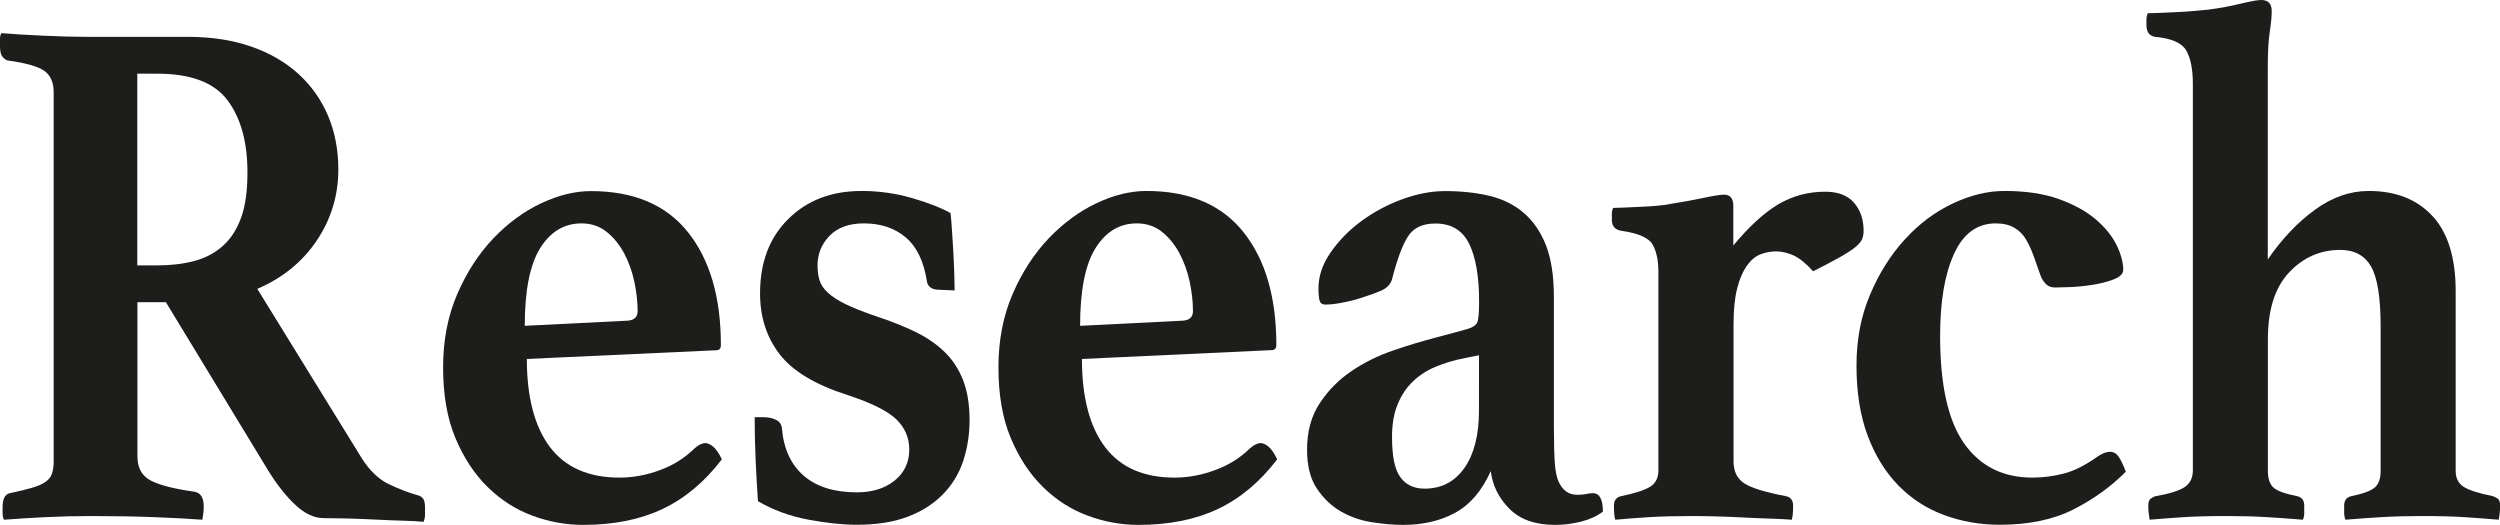
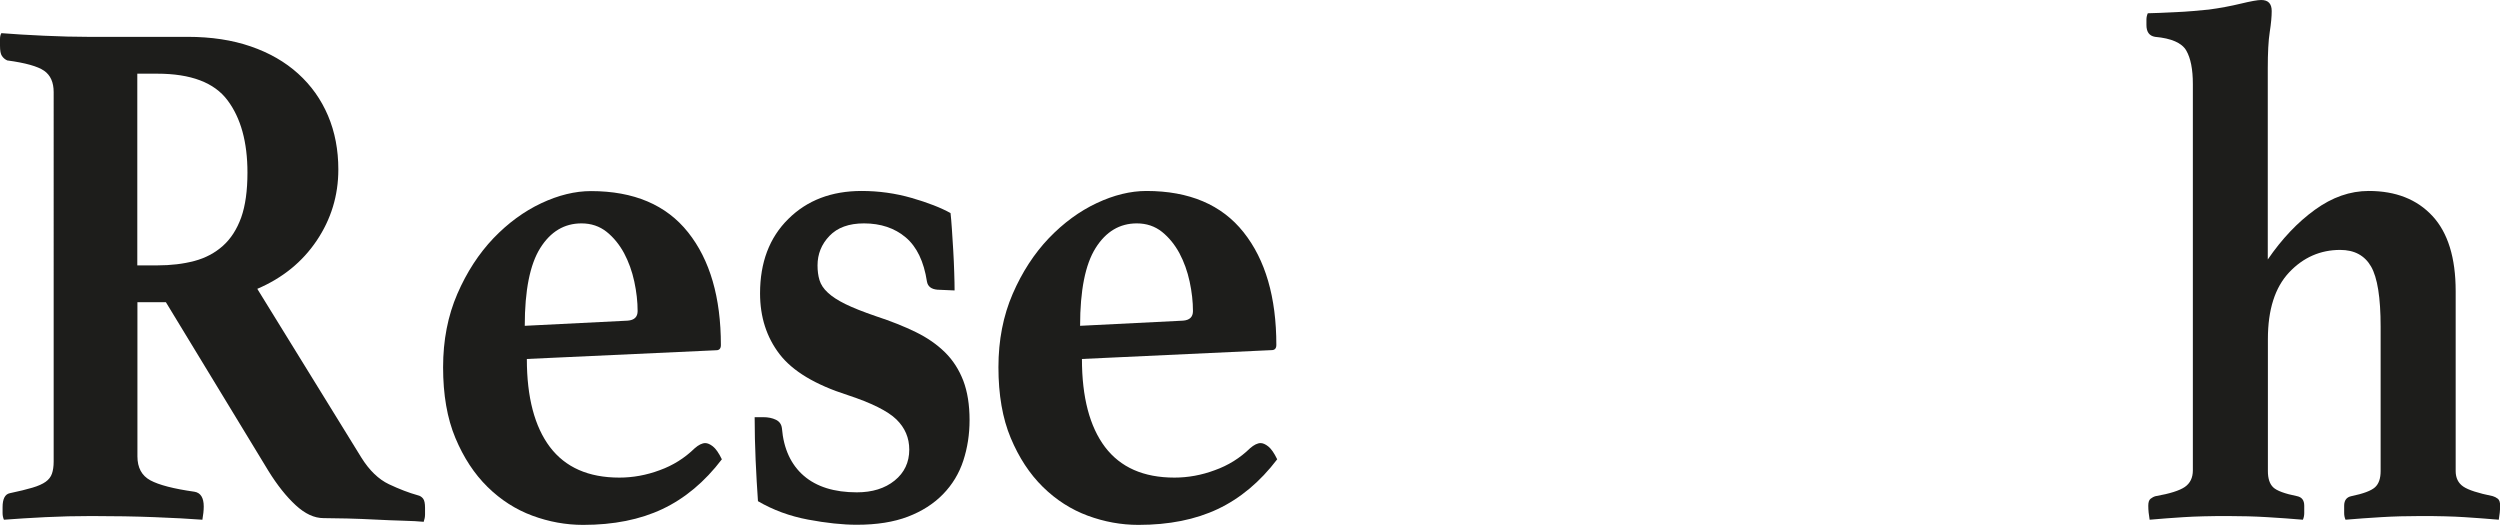
<svg xmlns="http://www.w3.org/2000/svg" id="Livello_1" x="0px" y="0px" viewBox="0 0 2035.7 427.4" style="enable-background:new 0 0 2035.7 427.4;" xml:space="preserve">
  <style type="text/css">	.st0{fill:#1D1D1B;}</style>
  <g>
    <path class="st0" d="M135.1,246.1h-23.2v125.5c0,9.2,3.5,15.7,10.5,19.5c7,3.8,19,6.9,35.9,9.3c5,0.8,7.6,4.8,7.6,12  c0,3.2-0.4,6.8-1.1,10.8c-10.5-0.8-23.5-1.5-39.2-2.1s-32.7-0.9-51.1-0.9c-13,0-25.5,0.3-37.5,0.9c-12.1,0.6-23.3,1.3-33.8,2.1  c-0.7-1.6-1.1-3.4-1.1-5.4c0-2,0-3.6,0-4.8c0-6.8,2-10.6,5.9-11.4c7.6-1.6,13.7-3.1,18.4-4.5c4.7-1.4,8.3-3,10.8-4.8  c2.5-1.8,4.2-4,5.1-6.6c0.9-2.6,1.4-5.9,1.4-9.9V75c0-8-2.6-13.8-7.8-17.4c-5.2-3.6-15.2-6.4-30-8.4c-1.8-0.8-3.2-2-4.3-3.6  C0.5,44,0,41.2,0,37.2c0-1.6,0-3.4,0-5.4c0-2,0.4-3.6,1.1-4.8c10.1,0.8,21.7,1.5,34.8,2.1C49.1,29.7,60.9,30,71.3,30h81.6  c19.1,0,36.2,2.6,51.3,7.8c15.1,5.2,28,12.6,38.6,22.2c10.6,9.6,18.7,21,24.3,34.2c5.6,13.2,8.4,27.8,8.4,43.8  c0,21.2-5.9,40.5-17.6,57.9c-11.7,17.4-27.8,30.5-48.4,39.3l84.8,137.5c6.5,10.4,14,17.6,22.4,21.6c8.5,4,16.3,7,23.5,9  c1.8,0.4,3.2,1.3,4.3,2.7c1.1,1.4,1.6,3.9,1.6,7.5c0,1.6,0,3.4,0,5.4c0,2-0.4,4-1.1,6c-4-0.4-9.5-0.7-16.7-0.9  c-7.2-0.2-14.7-0.5-22.4-0.9c-7.7-0.4-15.5-0.7-23.2-0.9c-7.7-0.2-14.1-0.3-19.2-0.3c-7.6,0-15.1-3.5-22.7-10.5  c-7.6-7-15-16.3-22.2-27.9L135.1,246.1z M128,216.1c11.2,0,21.2-1.2,30.3-3.6c9-2.4,16.7-6.5,23.2-12.3  c6.5-5.8,11.4-13.5,14.9-23.1c3.4-9.6,5.1-21.8,5.1-36.6c0-24.8-5.4-44.4-16.2-58.8C174.5,67.2,155.4,60,128,60h-16.2v156.1H128z" />
    <path class="st0" d="M565.7,365c3.2-2.8,6.1-4.2,8.6-4.2c1.8,0,3.9,0.9,6.2,2.7c2.3,1.8,4.8,5.3,7.3,10.5  c-14,18.4-30.2,31.9-48.4,40.5c-18.2,8.6-39.7,12.9-64.6,12.9c-14,0-27.8-2.5-41.3-7.5c-13.5-5-25.7-12.8-36.5-23.4  c-10.8-10.6-19.5-23.9-26.2-39.9c-6.7-16-10-35.2-10-57.6c0-22,3.9-41.9,11.6-59.7c7.7-17.8,17.6-32.9,29.4-45.3  c11.9-12.4,24.9-21.9,38.9-28.5c14-6.6,27.6-9.9,40.5-9.9c34.9,0,61.3,11.2,79.1,33.6c17.8,22.4,26.7,53,26.7,91.8  c0,2.8-1.3,4.2-3.8,4.2L429,292.3c0,31.2,6.3,55.1,18.8,71.7c12.6,16.6,31.4,24.9,56.5,24.9c11.1,0,22.1-2,32.8-6  C548,379,557.5,373,565.7,365z M473.5,181.9c-14,0-25.2,6.7-33.6,20.1c-8.4,13.4-12.6,34.5-12.6,63.3l83.8-4.2  c5.4-0.4,8.1-3,8.1-7.8c0-7.6-0.9-15.6-2.7-24s-4.6-16.1-8.3-23.1c-3.8-7-8.5-12.8-14.2-17.4C488.2,184.2,481.4,181.9,473.5,181.9z  " />
    <path class="st0" d="M763.4,235.9c-5-0.4-7.9-2.6-8.6-6.6c-2.5-16.4-8.3-28.4-17.3-36c-9-7.6-20.4-11.4-34-11.4  c-12.2,0-21.6,3.4-28.1,10.2c-6.5,6.8-9.7,14.8-9.7,24c0,4.4,0.5,8.4,1.6,12c1.1,3.6,3.3,7,6.8,10.2c3.4,3.2,8.2,6.3,14.3,9.3  c6.1,3,14.4,6.3,24.9,9.9c12.2,4,23,8.3,32.4,12.9c9.4,4.6,17.3,10.1,23.8,16.5c6.5,6.4,11.4,14.1,14.9,23.1  c3.4,9,5.1,19.7,5.1,32.1c0,11.6-1.7,22.6-5.1,33c-3.4,10.4-8.9,19.5-16.5,27.3c-7.6,7.8-17.1,13.9-28.6,18.3  c-11.5,4.4-25.4,6.6-41.6,6.6c-11.5,0-24.8-1.4-39.7-4.2c-14.9-2.8-28.5-7.8-40.8-15c-0.7-10.4-1.4-21.5-1.9-33.3  c-0.5-11.8-0.8-23.5-0.8-35.1h7c4,0,7.4,0.7,10.3,2.1c2.9,1.4,4.5,3.7,4.9,6.9c1.4,16.8,7.4,29.7,17.8,38.7  c10.4,9,24.9,13.5,43.2,13.5c12.6,0,22.9-3.2,30.8-9.6c7.9-6.4,11.9-14.8,11.9-25.2c0-9.6-3.5-17.8-10.5-24.6  c-7-6.8-20.3-13.4-39.7-19.8c-26.3-8.4-44.8-19.5-55.4-33.3c-10.6-13.8-15.9-30.3-15.9-49.5c0-25.2,7.6-45.4,23-60.6  c15.3-15.2,35.2-22.8,59.7-22.8c14,0,27.6,1.9,40.8,5.7c13.1,3.8,23.7,7.9,31.6,12.3c0.4,3.2,0.7,7.5,1.1,12.9  c0.4,5.4,0.7,11.2,1.1,17.4c0.4,6.2,0.6,12.2,0.8,18c0.2,5.8,0.3,10.7,0.3,14.7L763.4,235.9z" />
    <path class="st0" d="M1017.9,365c3.2-2.8,6.1-4.2,8.6-4.2c1.8,0,3.9,0.9,6.2,2.7c2.3,1.8,4.8,5.3,7.3,10.5  c-14,18.4-30.2,31.9-48.4,40.5c-18.2,8.6-39.7,12.9-64.6,12.9c-14,0-27.8-2.5-41.3-7.5c-13.5-5-25.7-12.8-36.5-23.4  c-10.8-10.6-19.5-23.9-26.2-39.9c-6.7-16-10-35.2-10-57.6c0-22,3.9-41.9,11.6-59.7c7.7-17.8,17.6-32.9,29.4-45.3  C866,181.5,879,172,893,165.4c14-6.6,27.6-9.9,40.5-9.9c34.9,0,61.3,11.2,79.1,33.6c17.8,22.4,26.7,53,26.7,91.8  c0,2.8-1.3,4.2-3.8,4.2l-154.5,7.2c0,31.2,6.3,55.1,18.8,71.7c12.6,16.6,31.4,24.9,56.5,24.9c11.1,0,22.1-2,32.8-6  C1000.1,379,1009.7,373,1017.9,365z M925.7,181.9c-14,0-25.2,6.7-33.6,20.1c-8.4,13.4-12.6,34.5-12.6,63.3l83.8-4.2  c5.4-0.4,8.1-3,8.1-7.8c0-7.6-0.9-15.6-2.7-24c-1.8-8.4-4.6-16.1-8.3-23.1c-3.8-7-8.5-12.8-14.2-17.4  C940.4,184.2,933.6,181.9,925.7,181.9z" />
-     <path class="st0" d="M1297.1,401.6c5.4,0,8.1,5,8.1,15c-4.7,3.6-10.5,6.3-17.6,8.1s-14.1,2.7-21.3,2.7c-16.2,0-28.6-4.4-37.3-13.2  s-13.7-19-15.1-30.6c-7.2,16-16.8,27.3-28.9,33.9c-12.1,6.6-26.2,9.9-42.4,9.9c-7.6,0-15.9-0.7-25.1-2.1  c-9.2-1.4-17.7-4.3-25.4-8.7c-7.7-4.4-14.3-10.6-19.7-18.6c-5.4-8-8.1-18.6-8.1-31.8c0-14.8,3.4-27.4,10.3-37.8  c6.8-10.4,15.4-19.1,25.7-26.1c10.3-7,21.5-12.6,33.8-16.8c12.2-4.2,23.8-7.7,34.6-10.5c4.7-1.2,9.5-2.5,14.6-3.9  c5-1.4,9-2.5,11.9-3.3c4-1.2,6.5-2.9,7.6-5.1c1.1-2.2,1.6-7.9,1.6-17.1c0-20.4-2.7-36.1-8.1-47.1c-5.4-11-14.6-16.5-27.6-16.5  c-10.5,0-17.9,3.6-22.4,10.8c-4.5,7.2-8.7,18.6-12.7,34.2c-1.1,4.4-4.2,7.7-9.5,9.9c-5.2,2.2-11.8,4.5-19.7,6.9  c-4.3,1.2-8.7,2.2-13.2,3c-4.5,0.8-8.6,1.2-12.2,1.2c-2.2,0-3.6-0.9-4.3-2.7c-0.7-1.8-1.1-5.3-1.1-10.5c0-10,3.3-19.8,10-29.4  c6.7-9.6,15-18.1,25.1-25.5c10.1-7.4,21.2-13.3,33.2-17.7c12.1-4.4,23.7-6.6,34.8-6.6c13.3,0,25.4,1.3,36.2,3.9  c10.8,2.6,20.1,7.2,27.8,13.8c7.7,6.6,13.8,15.4,18.1,26.3c4.3,11,6.5,25.1,6.5,42.2v105.4c0,14,0.3,24.2,0.8,30.5s1.5,11.2,3,14.4  c3.2,7.2,8.3,10.8,15.1,10.8c2.9,0,5.3-0.2,7.3-0.6C1293.4,401.8,1295.3,401.6,1297.1,401.6z M1204.2,289.3l-11.9,2.4  c-8.3,1.6-16,3.9-23.2,6.9c-7.2,3-13.4,7-18.6,12c-5.2,5-9.4,11.2-12.4,18.6c-3.1,7.4-4.6,16.3-4.6,26.7c0,15.6,2.2,26.5,6.8,32.7  c4.5,6.2,11.1,9.3,19.7,9.3c13.7,0,24.5-5.6,32.4-16.8c7.9-11.2,11.9-26.8,11.9-46.8V289.3z" />
-     <path class="st0" d="M1486.2,156.1c10.4,0,18.3,3,23.5,9c5.2,6,7.8,13.6,7.8,22.8c0,2.8-0.5,5.2-1.4,7.2c-0.9,2-2.9,4.2-5.9,6.6  c-3.1,2.4-7.3,5.1-12.7,8.1c-5.4,3-12.4,6.7-21.1,11.1c-5.8-6.4-11.1-10.7-15.9-12.9c-4.9-2.2-9.6-3.3-14.3-3.3  c-4.3,0-8.6,0.8-12.7,2.4c-4.1,1.6-7.8,4.7-11.1,9.3c-3.2,4.6-5.9,10.7-7.8,18.3c-2,7.6-3,17.4-3,29.4v111.7c0,8,2.9,13.9,8.6,17.7  c5.8,3.8,17.1,7.3,34,10.5c4,0.8,5.9,3.4,5.9,7.8c0,5.6-0.4,9.4-1.1,11.4c-4.7-0.4-10.5-0.7-17.3-0.9c-6.8-0.2-14-0.5-21.6-0.9  c-7.6-0.4-15-0.7-22.4-0.9c-7.4-0.2-14-0.3-19.7-0.3c-13.7,0-25.4,0.3-35.1,0.9s-18.9,1.3-27.6,2.1c-0.7-2-1.1-5.8-1.1-11.4  c0-4.4,2-7,5.9-7.8c11.5-2.4,19.4-5,23.8-7.8c4.3-2.8,6.5-7.2,6.5-13.2V221.5c0-9.2-1.5-16.6-4.6-22.2c-3.1-5.6-11.6-9.4-25.7-11.4  c-5-0.8-7.6-3.8-7.6-9c0-1.2,0-2.8,0-4.8c0-2,0.4-3.6,1.1-4.8c2.2,0,5.2-0.1,9.2-0.3c4-0.2,8.3-0.4,13-0.6c4.7-0.2,9.4-0.5,14-0.9  c4.7-0.4,8.8-1,12.4-1.8c7.9-1.2,16.1-2.7,24.6-4.5c8.5-1.8,14.1-2.7,17-2.7c5,0,7.6,3,7.6,9v32.4c12.6-15.2,24.7-26.3,36.2-33.3  C1459.4,159.6,1472.2,156.1,1486.2,156.1z" />
-     <path class="st0" d="M1625.1,181.9c-15.1,0-26.5,8.3-34,24.9c-7.6,16.6-11.3,38.9-11.3,66.9c0,40,6.6,69.2,19.7,87.6  c13.1,18.4,31.6,27.6,55.4,27.6c8.6,0,17.2-1.1,25.7-3.3c8.5-2.2,17.7-6.9,27.8-14.1c3.6-2.4,6.8-3.6,9.7-3.6c2.9,0,5.2,1.3,7,3.9  c1.8,2.6,3.8,6.7,5.9,12.3c-11.9,12-26,22.2-42.4,30.6c-16.4,8.4-36.5,12.6-60.2,12.6c-15.9,0-30.9-2.6-45.1-7.8  c-14.2-5.2-26.7-13.2-37.3-24c-10.6-10.8-19-24.3-25.1-40.5c-6.1-16.2-9.2-35.3-9.2-57.3c0-21.2,3.7-40.5,11.1-57.9  c7.4-17.4,16.8-32.4,28.4-45c11.5-12.6,24.5-22.3,38.9-29.1c14.4-6.8,28.4-10.2,42.1-10.2c17.3,0,32.1,2.2,44.3,6.6  c12.2,4.4,22.2,9.9,30,16.5c7.7,6.6,13.4,13.6,17,21c3.6,7.4,5.4,14.1,5.4,20.1c0,3.2-2.6,5.8-7.8,7.8c-5.2,2-11.1,3.5-17.6,4.5  c-6.5,1-12.7,1.6-18.6,1.8c-5.9,0.2-9.8,0.3-11.6,0.3c-3.2,0-5.9-1.1-7.8-3.3c-2-2.2-3.3-4.5-4.1-6.9c-1.8-5.2-3.6-10.3-5.4-15.3  c-1.8-5-3.9-9.5-6.2-13.5c-2.3-4-5.5-7.2-9.5-9.6C1636.2,183.1,1631.2,181.9,1625.1,181.9z" />
    <path class="st0" d="M1875.2,423.2c-9.4-0.8-19.1-1.5-29.2-2.1c-10.1-0.6-20.9-0.9-32.4-0.9c-14,0-25.8,0.3-35.4,0.9  c-9.5,0.6-18.8,1.3-27.8,2.1c-0.7-4-1.1-7.8-1.1-11.4c0-2.8,0.6-4.7,1.9-5.7c1.3-1,2.6-1.7,4.1-2.1c11.5-2,19.4-4.5,23.8-7.5  c4.3-3,6.5-7.5,6.5-13.5V68.4c0-12-1.8-21.1-5.4-27.3c-3.6-6.2-12.1-9.9-25.4-11.1c-4.7-0.8-7-4-7-9.6c0-1.2,0-2.7,0-4.5  s0.4-3.5,1.1-5.1c2.2,0,5.3-0.1,9.5-0.3c4.1-0.2,8.6-0.4,13.2-0.6c4.7-0.2,9.4-0.5,14-0.9c4.7-0.4,9-0.8,13-1.2  c9-1.2,17.6-2.8,25.9-4.8c8.3-2,13.9-3,16.7-3c5.8,0,8.6,3,8.6,9c0,4.4-0.5,10.1-1.6,17.1c-1.1,7-1.6,16.9-1.6,29.7v155.5  c11.5-16.8,24.3-30.3,38.4-40.5s28.6-15.3,43.8-15.3c22,0,39.3,6.8,51.9,20.4c12.6,13.6,18.9,34,18.9,61.2v146.5  c0,5.6,2.1,9.8,6.2,12.6c4.1,2.8,12.2,5.4,24,7.8c1.4,0.4,2.8,1.1,4.1,2.1c1.3,1,1.9,2.9,1.9,5.7c0,3.6-0.4,7.4-1.1,11.4  c-9.4-0.8-18.7-1.5-28.1-2.1c-9.4-0.6-21.1-0.9-35.1-0.9c-11.5,0-22.3,0.3-32.4,0.9c-10.1,0.6-19.8,1.3-29.2,2.1  c-0.7-1.6-1.1-3.4-1.1-5.4c0-2,0-4,0-6c0-4.4,2-7,5.9-7.8c9.7-2,16.1-4.4,19.2-7.2c3.1-2.8,4.6-7.2,4.6-13.2V265.9  c0-23.6-2.6-39.9-7.8-48.9c-5.2-9-13.6-13.5-25.1-13.5c-16.2,0-30.1,6.1-41.6,18.3c-11.5,12.2-17.3,30.3-17.3,54.3v107.5  c0,6,1.4,10.4,4.3,13.2c2.9,2.8,9.4,5.2,19.4,7.2c4,0.8,5.9,3.4,5.9,7.8c0,2,0,4,0,6C1876.3,419.8,1875.9,421.6,1875.2,423.2z" />
  </g>
</svg>